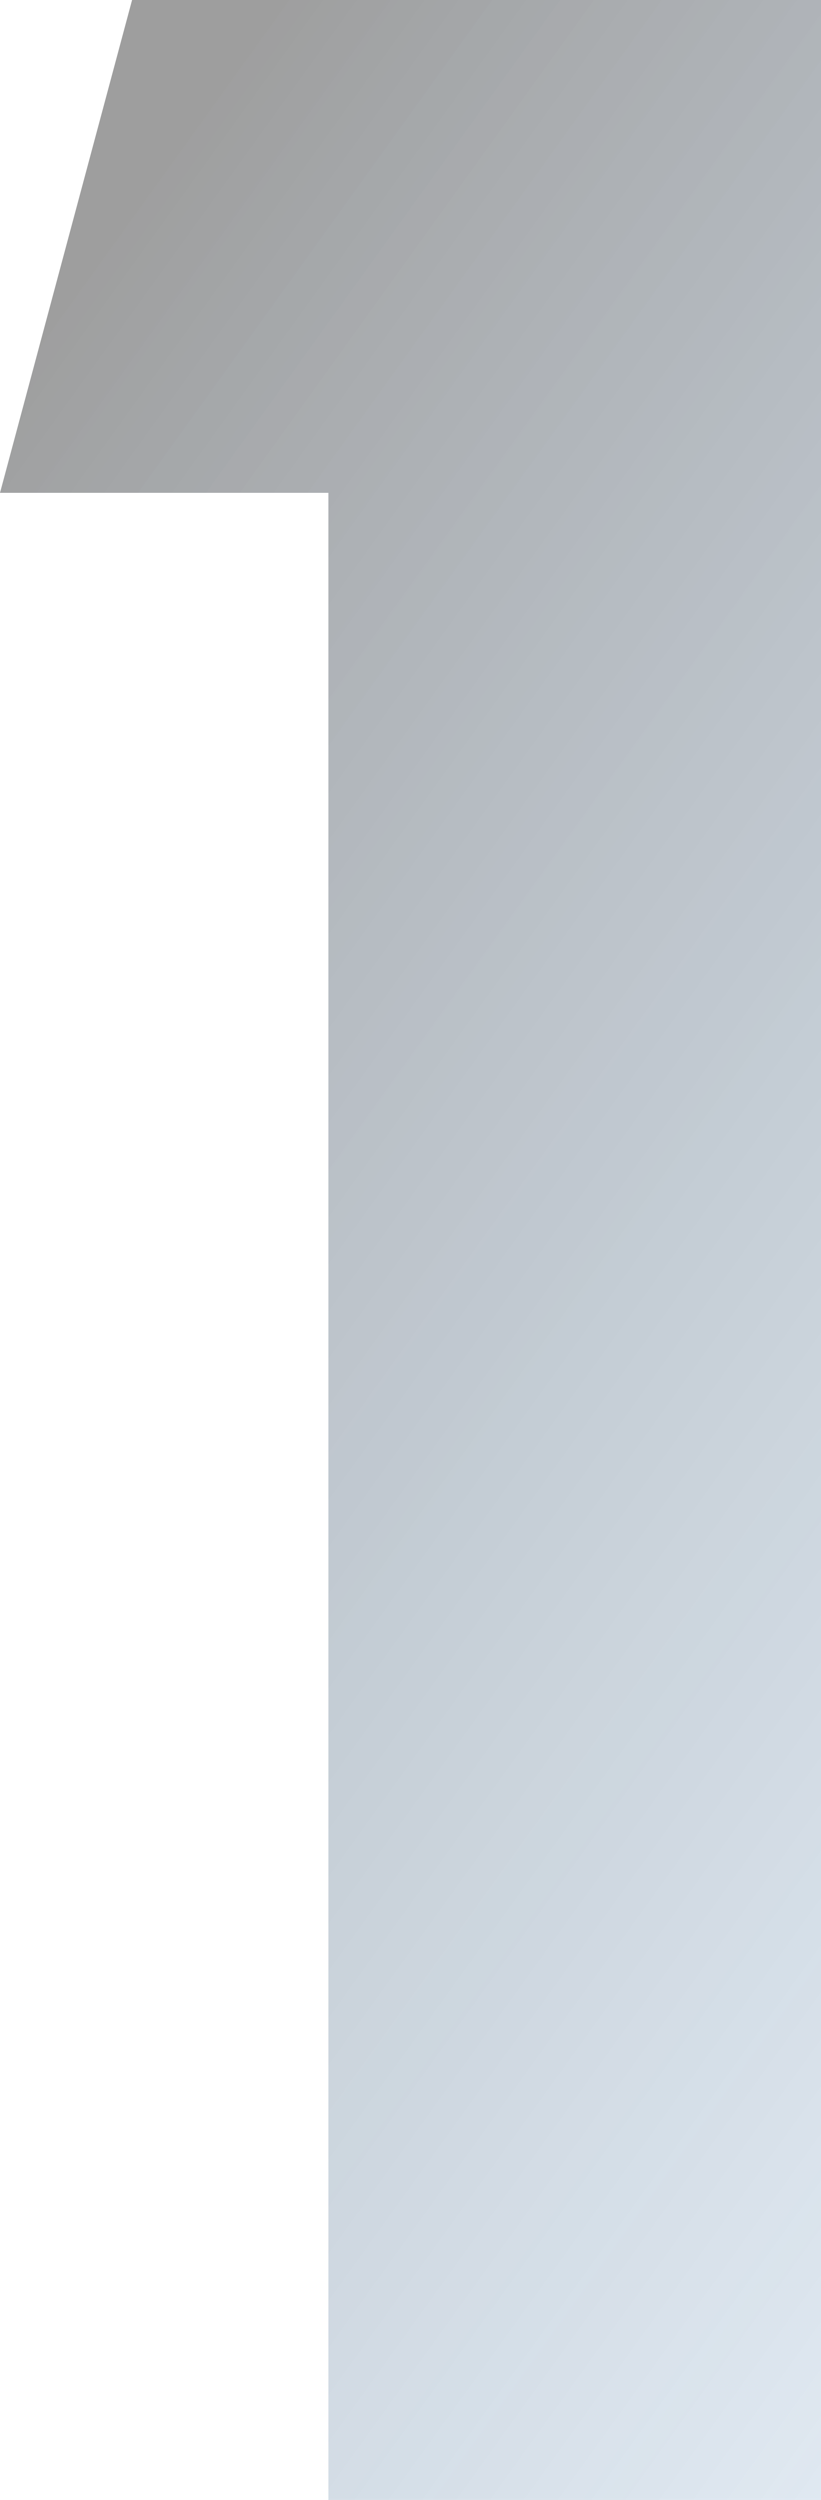
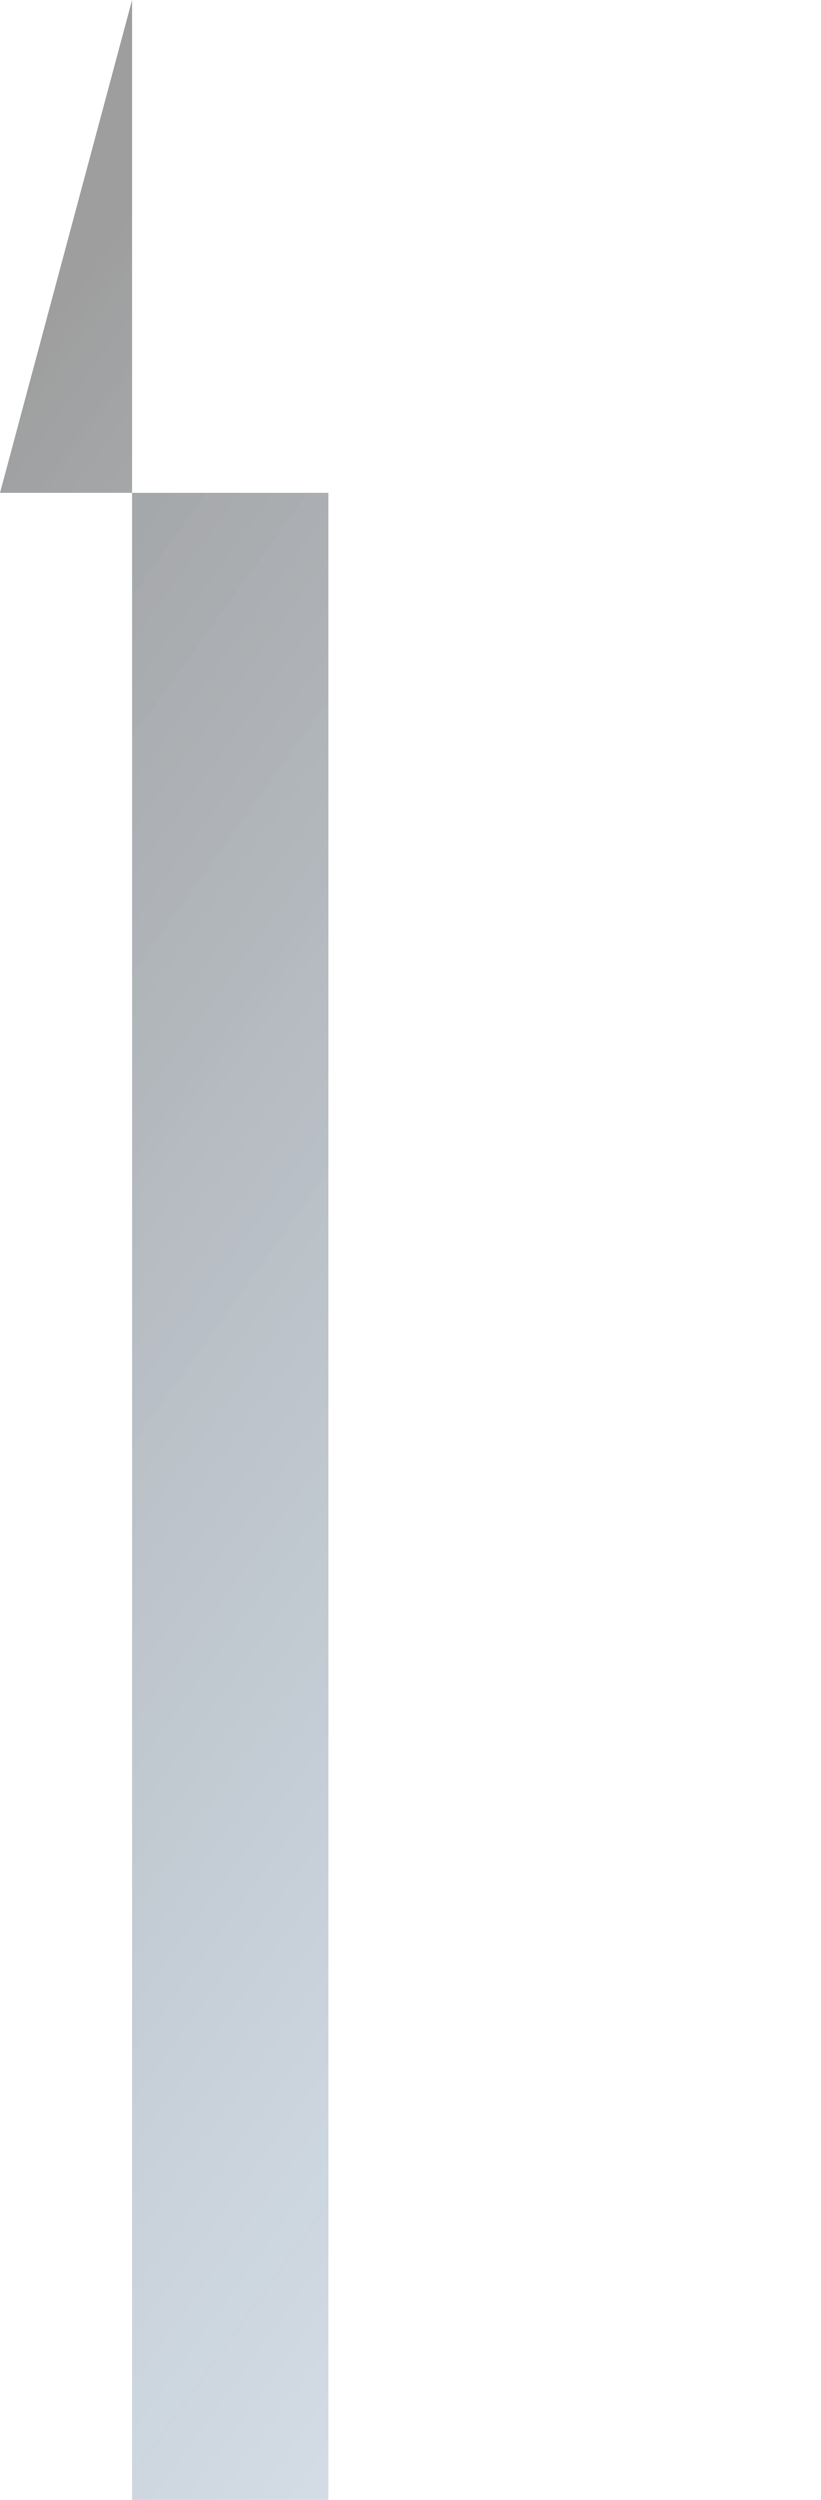
<svg xmlns="http://www.w3.org/2000/svg" width="69" height="210" fill="none">
-   <path d="M27.6 210V41.4H0L11.1 0H69v210H27.6Z" fill="url(#a)" />
+   <path d="M27.6 210V41.4H0L11.1 0v210H27.6Z" fill="url(#a)" />
  <defs>
    <linearGradient id="a" x1="47.363" y1="-107.141" x2="292.077" y2="68.792" gradientUnits="userSpaceOnUse">
      <stop offset=".14" stop-color="#222" stop-opacity=".44" />
      <stop offset="1" stop-color="#58ADFF" stop-opacity="0" />
    </linearGradient>
  </defs>
</svg>